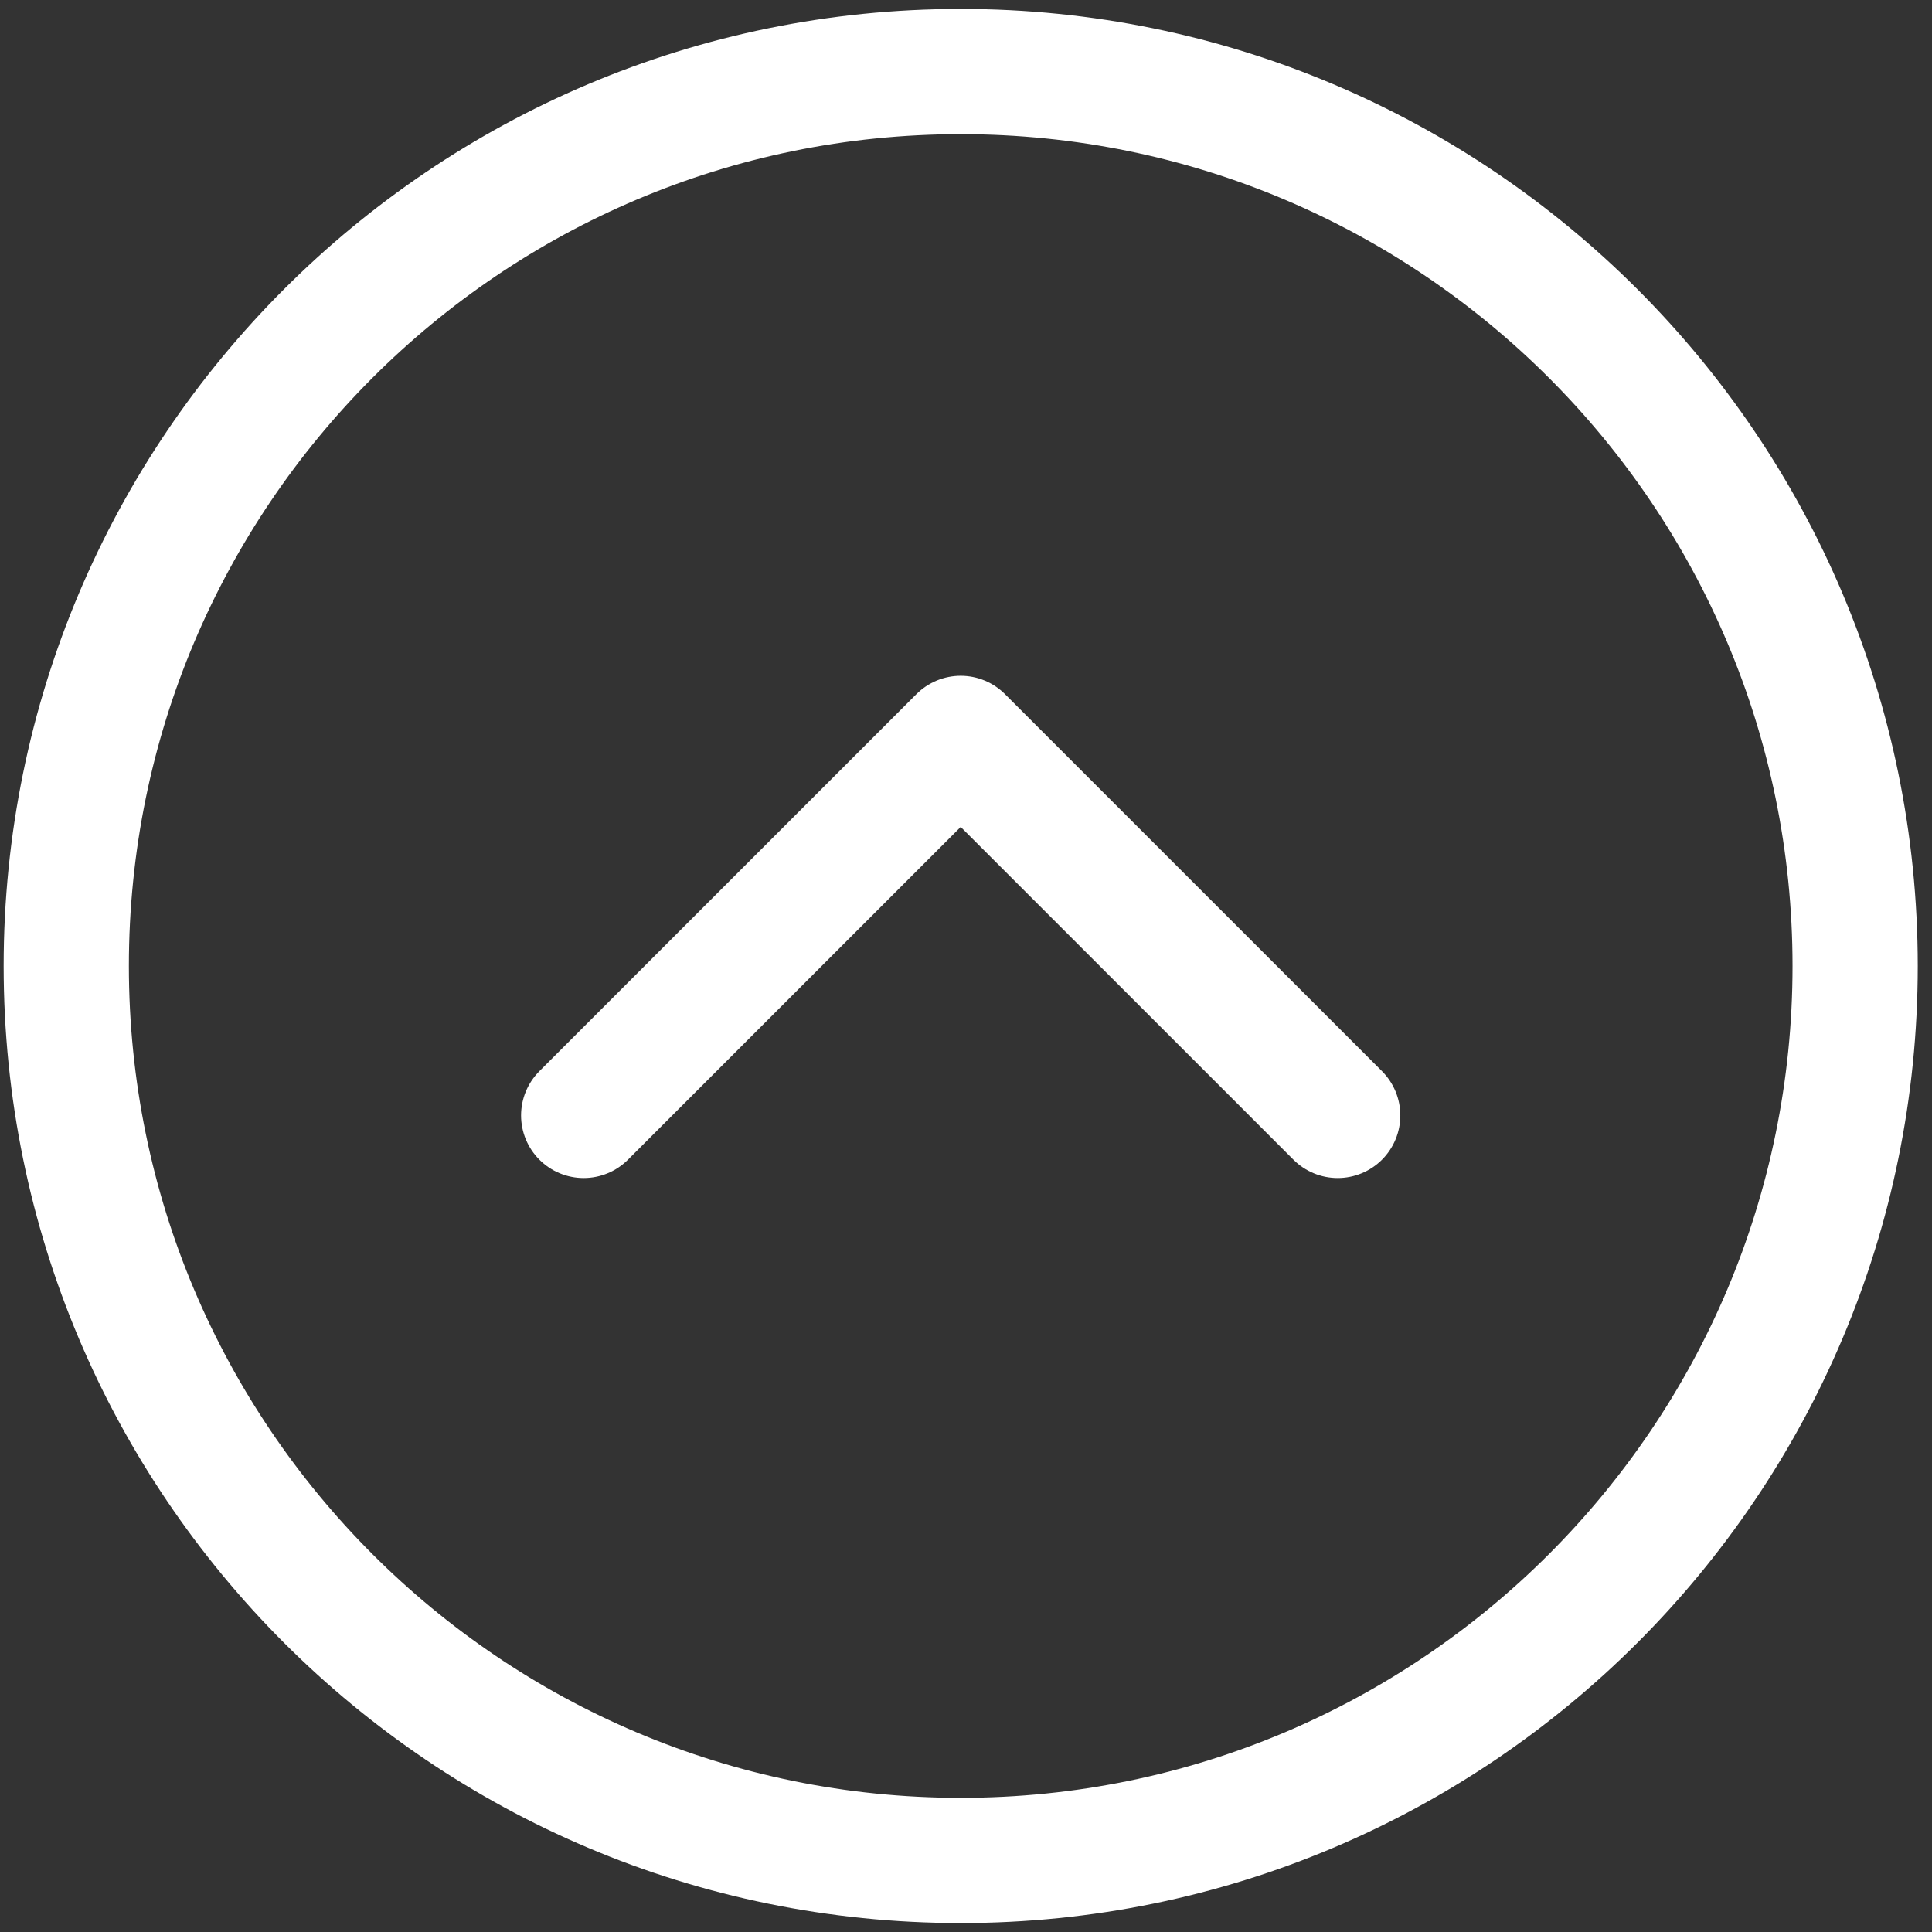
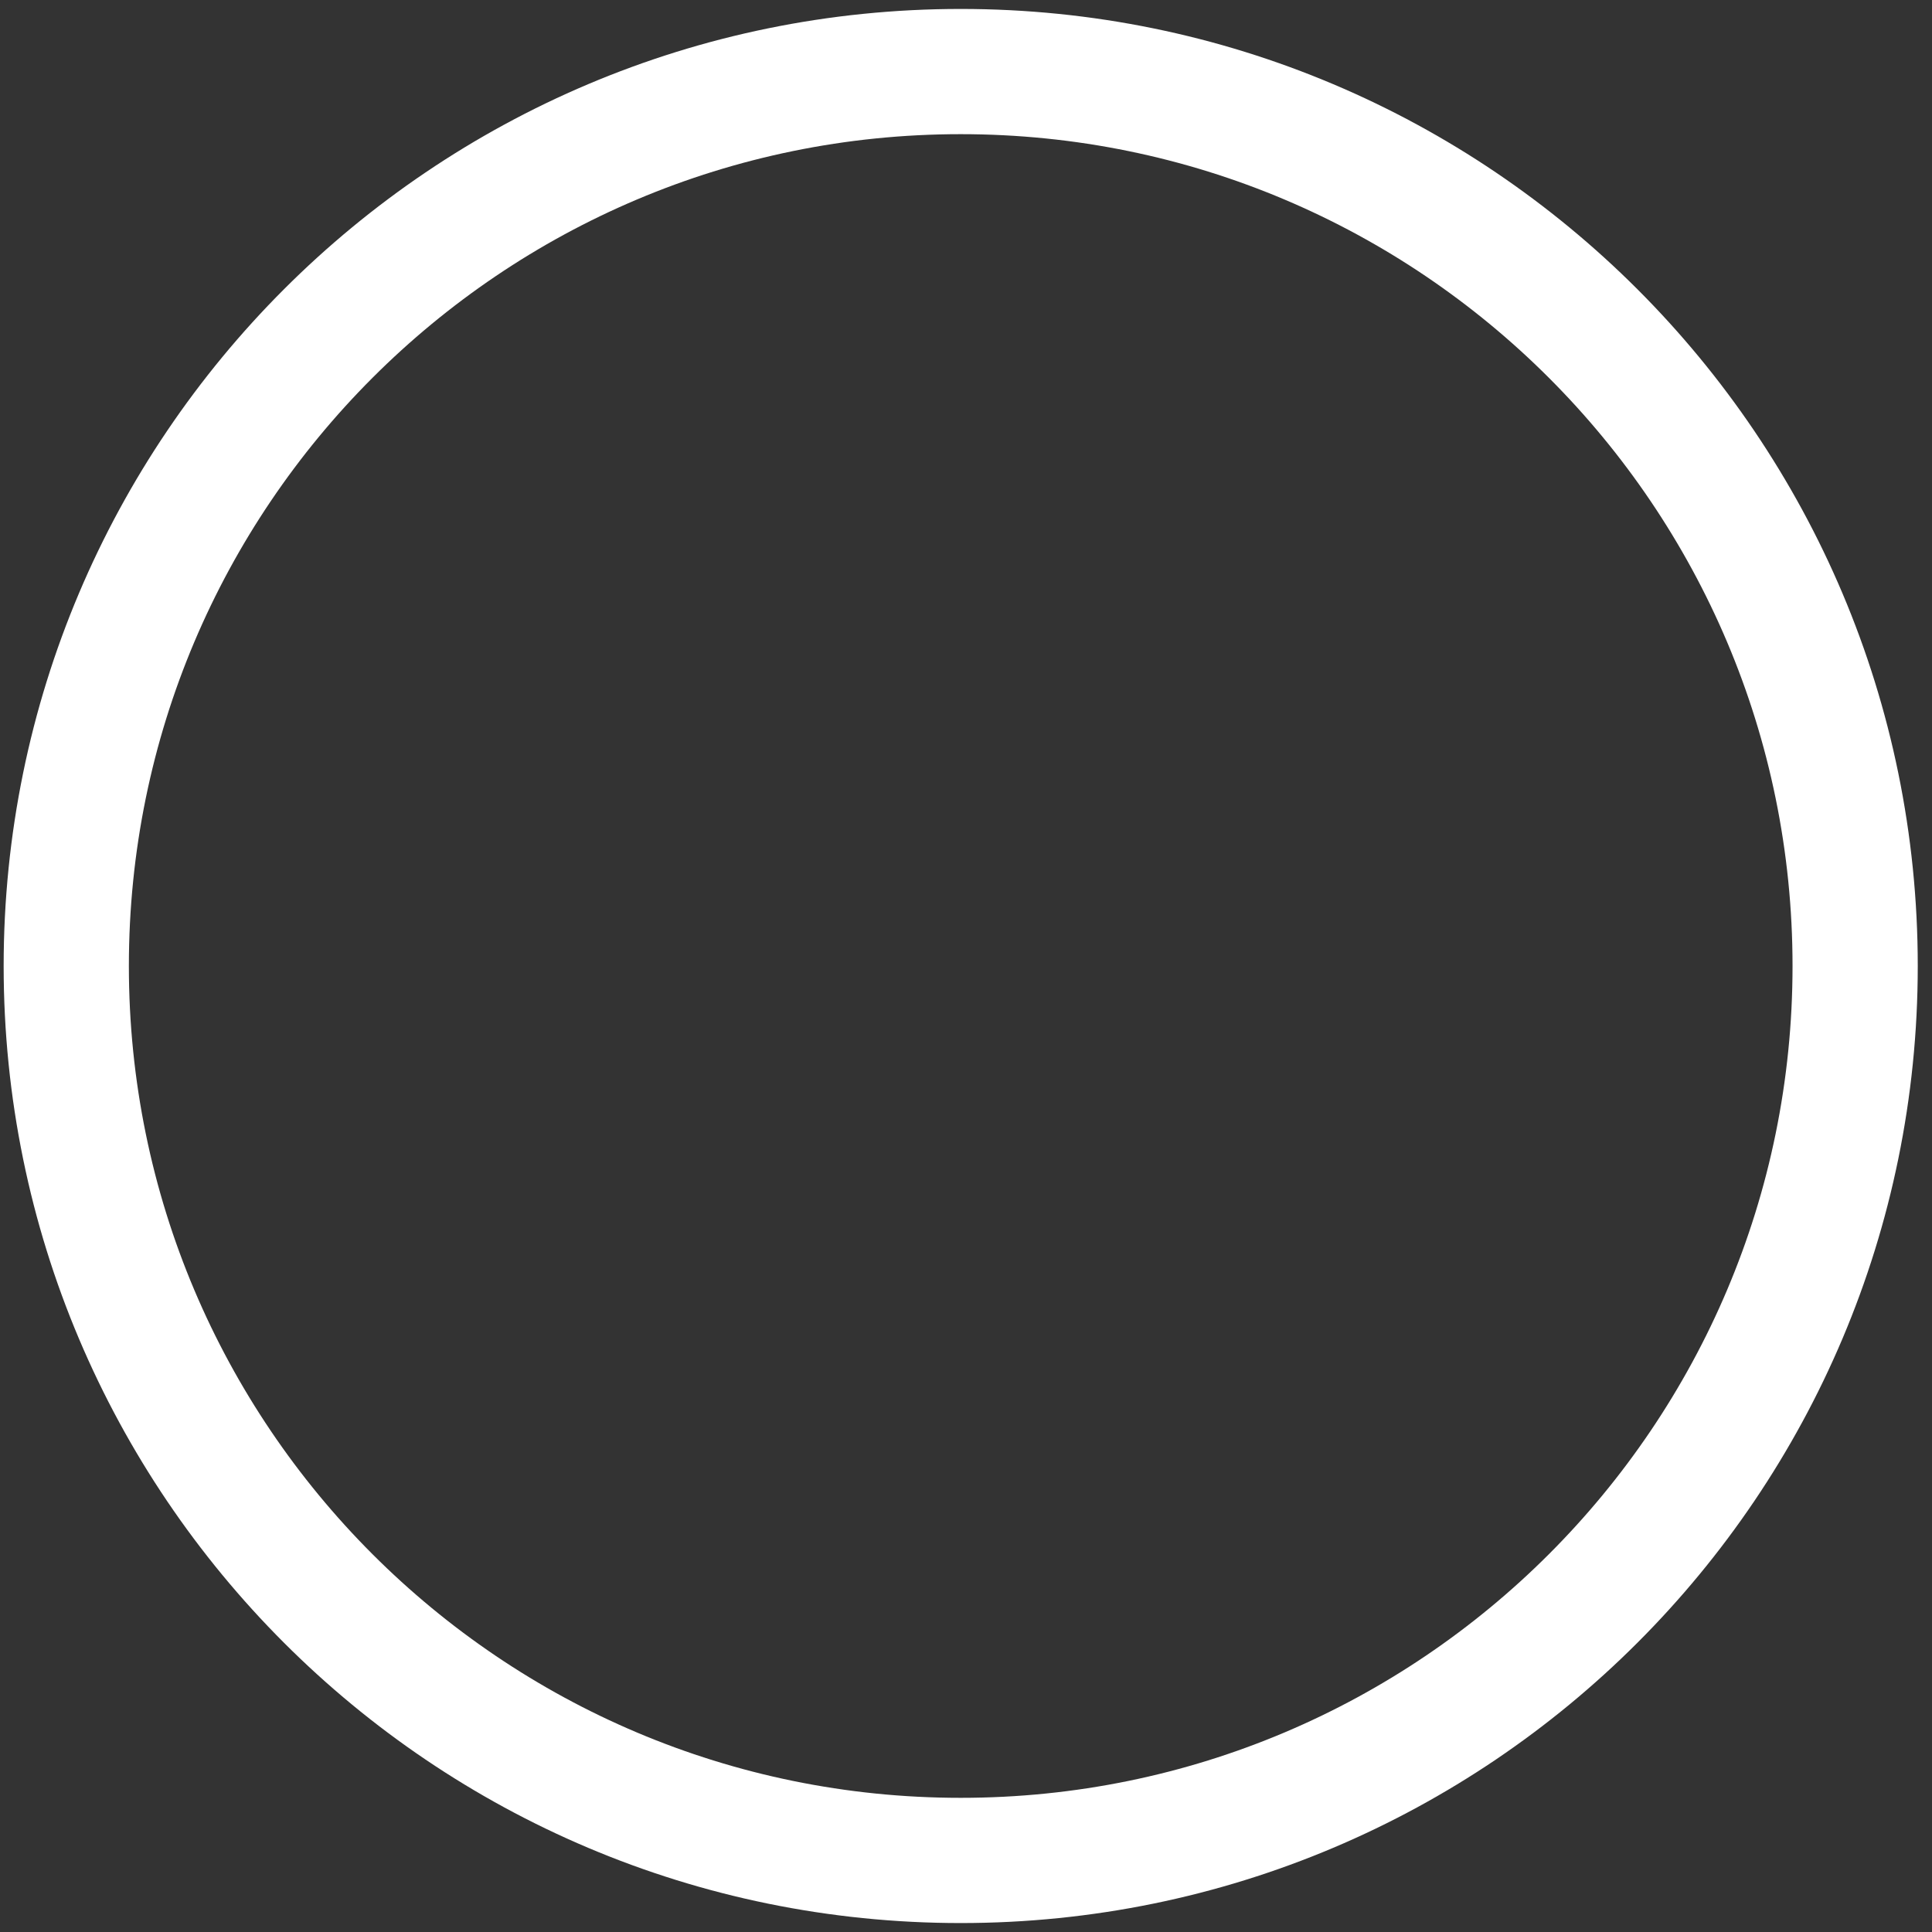
<svg xmlns="http://www.w3.org/2000/svg" width="108" height="108" viewBox="0 0 108 108" fill="none">
  <rect x="0" y="0" width="108" height="108" fill="#333333" stroke="none" />
-   <path d="M32.628 62.353L53.704 41.277L74.779 62.353" stroke="white" stroke-width="7" stroke-miterlimit="10" stroke-linecap="round" stroke-linejoin="round" />
  <path d="M53.704 4C26.089 4 3.704 26.386 3.704 54C3.704 81.614 26.089 104 53.704 104C81.318 104 103.704 81.614 103.704 54C103.704 26.386 81.318 4 53.704 4Z" stroke="white" stroke-width="7" stroke-miterlimit="10" stroke-linecap="round" stroke-linejoin="round" />
</svg>